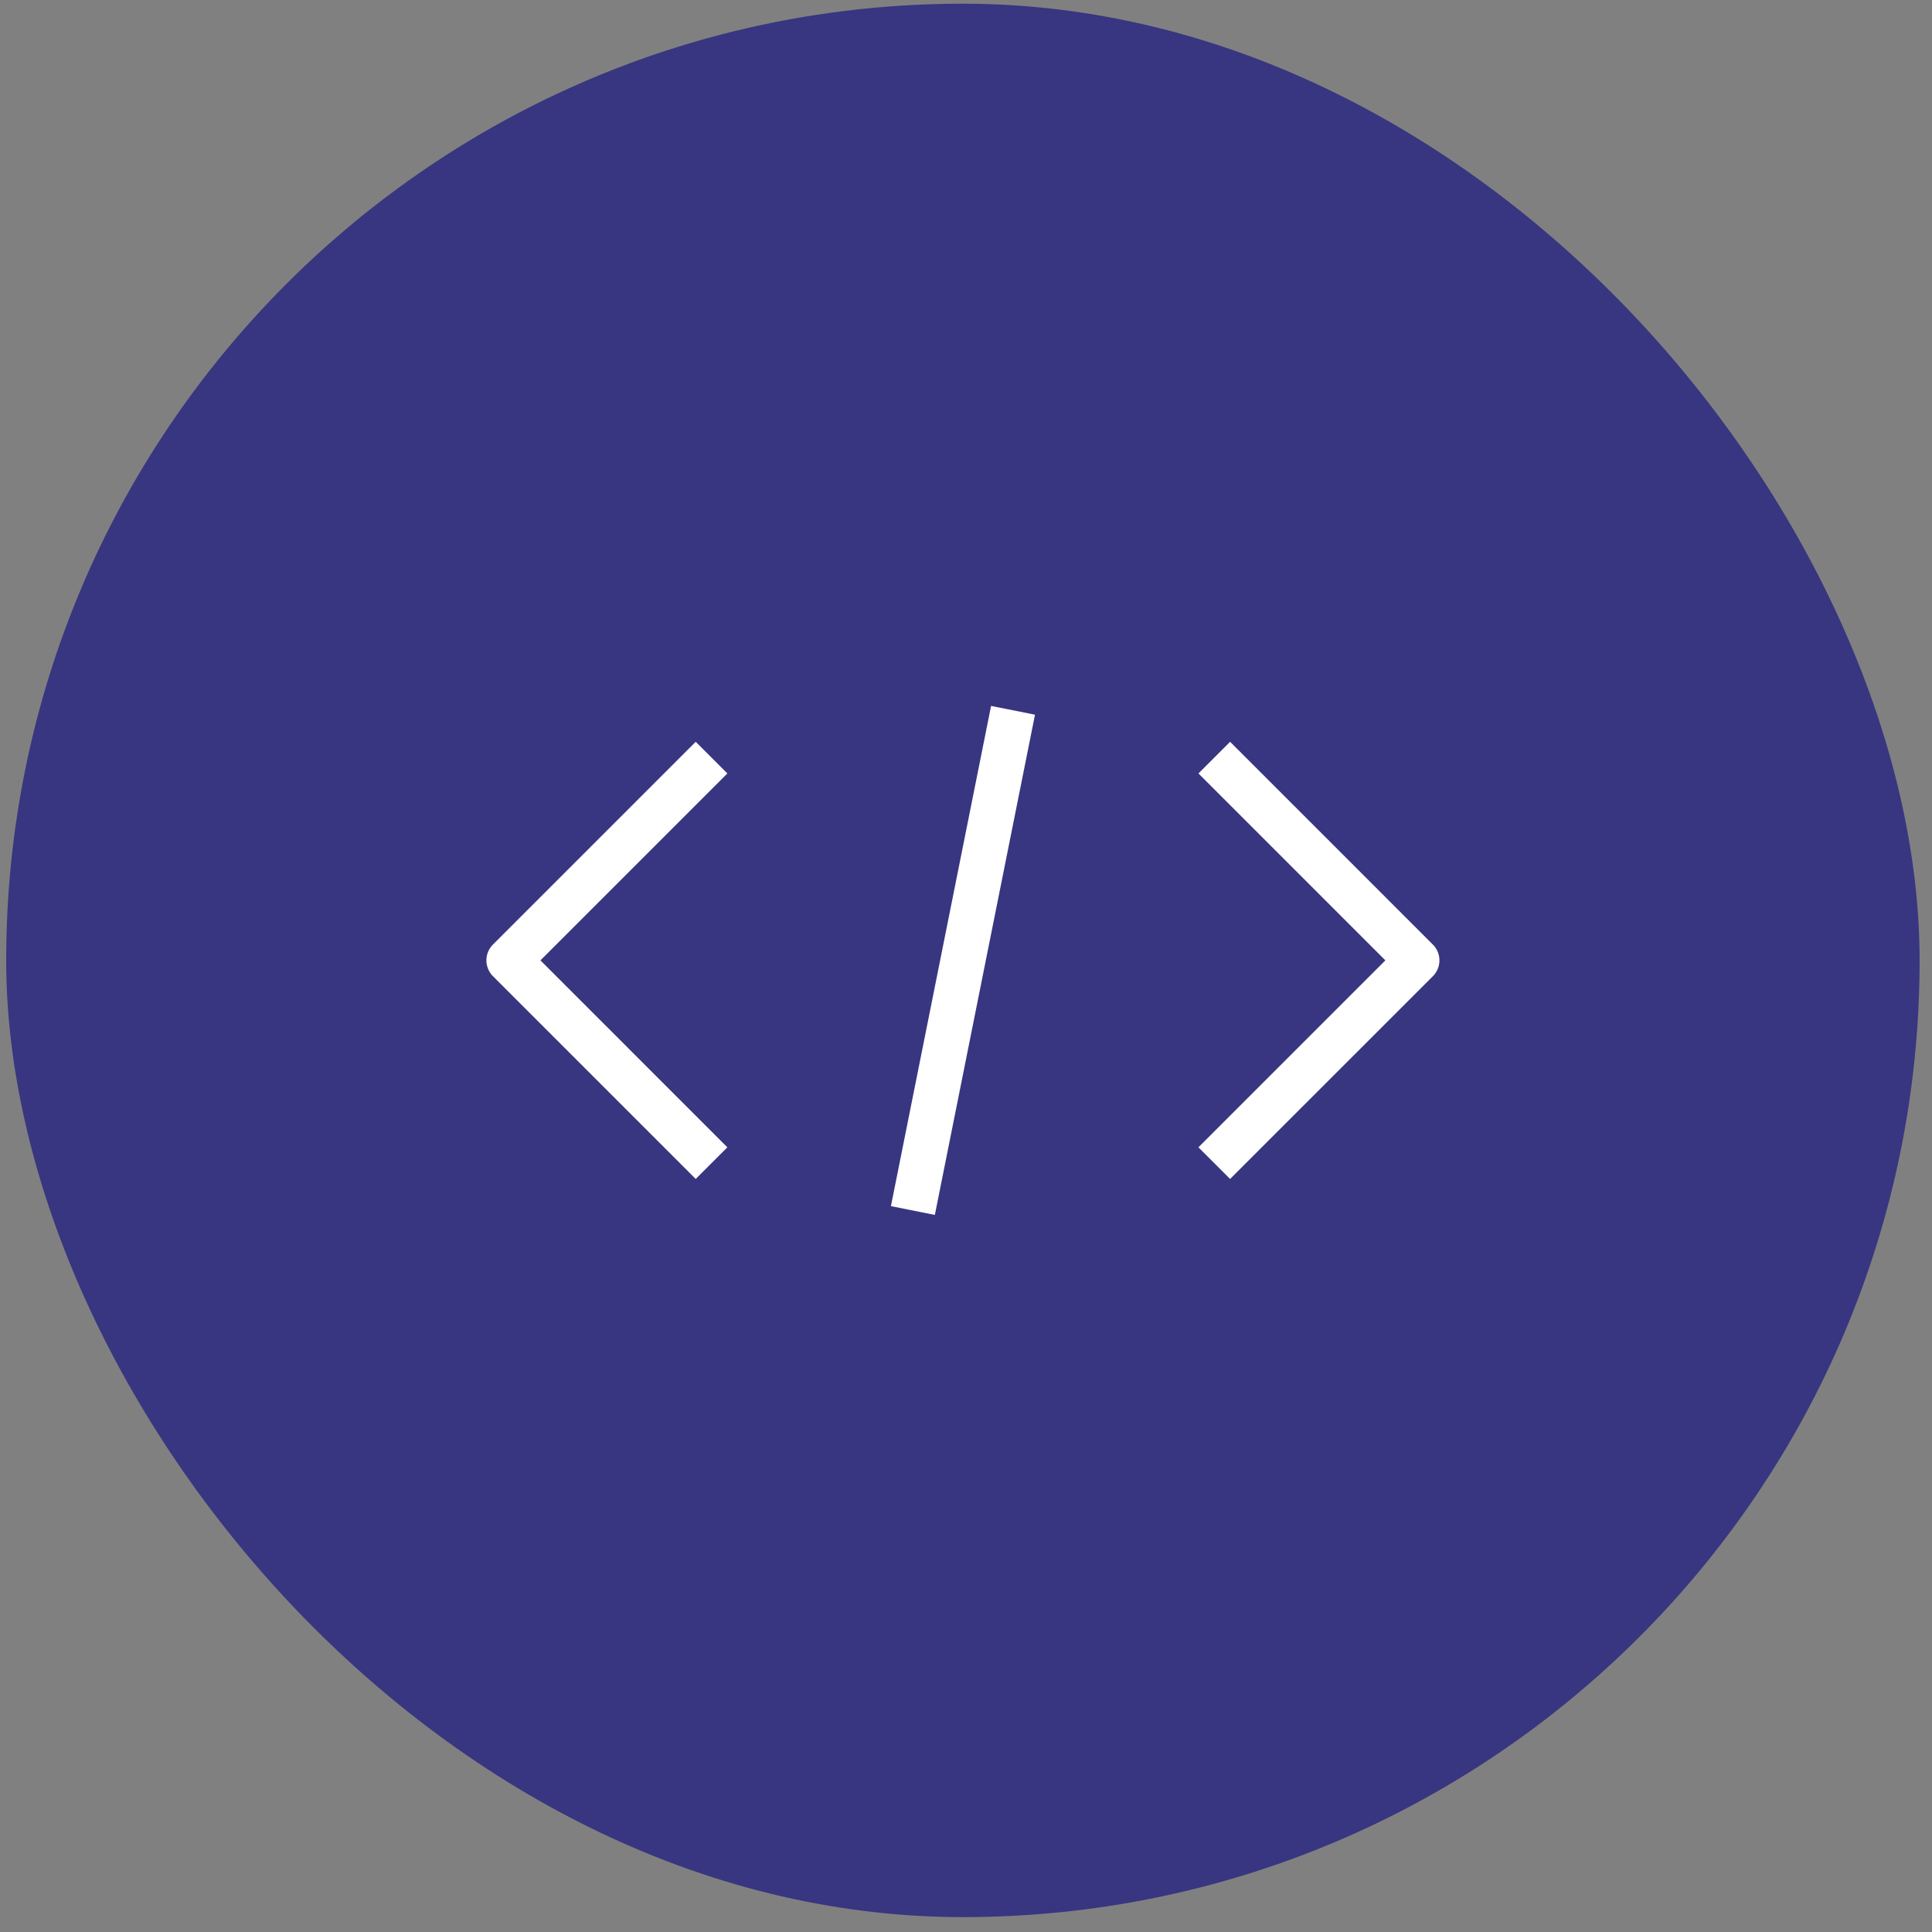
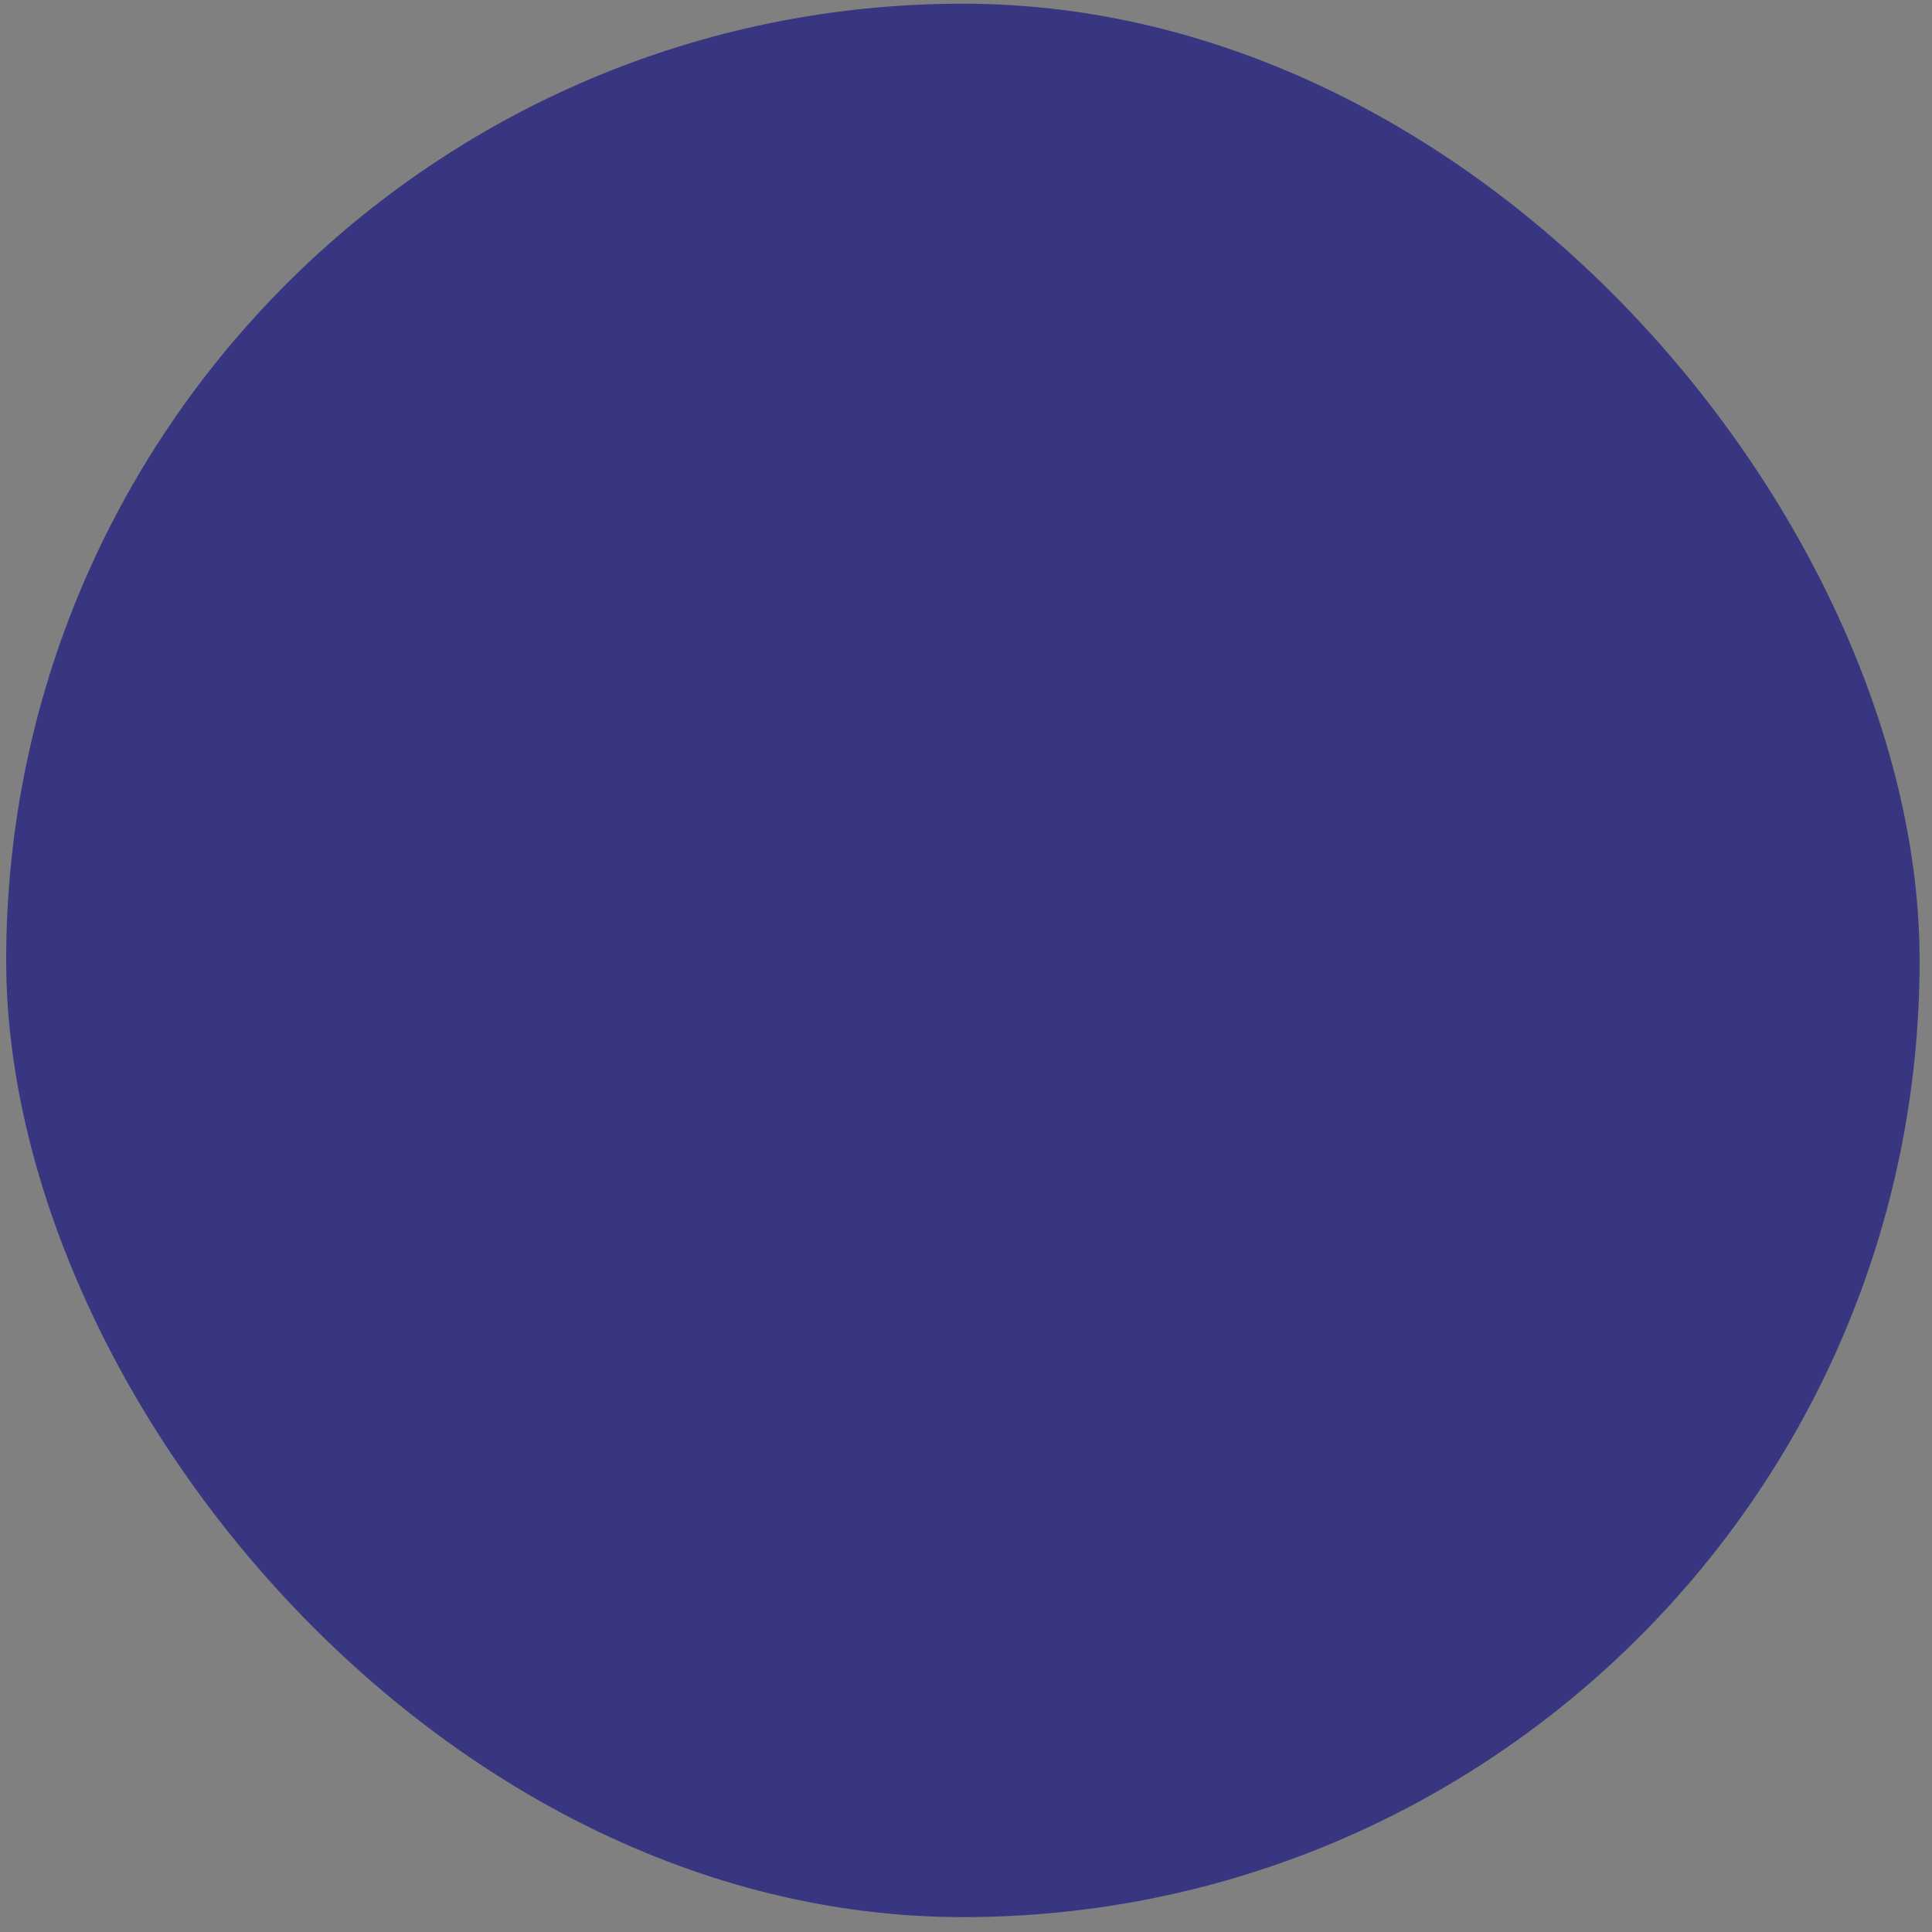
<svg xmlns="http://www.w3.org/2000/svg" width="104" height="104" fill="none">
  <rect width="100%" height="100%" fill="#808080" stroke="none" />
  <rect x=".333" y=".199" width="103" height="103" rx="51.5" fill="#383680" />
-   <path d="M37.45 37.315L25.228 49.537a3.056 3.056 0 000 4.32L37.45 66.08l4.32-4.32-10.062-10.063 10.063-10.062-4.321-4.32zM51.899 35.822l-6.117 30.555 5.992 1.2 6.117-30.555-5.992-1.2zM66.217 37.315l-4.32 4.32 10.062 10.062L61.895 61.76l4.321 4.32L78.44 53.858a3.056 3.056 0 000-4.32L66.217 37.315z" fill="#fff" stroke="#383680" stroke-width="3.7" />
</svg>